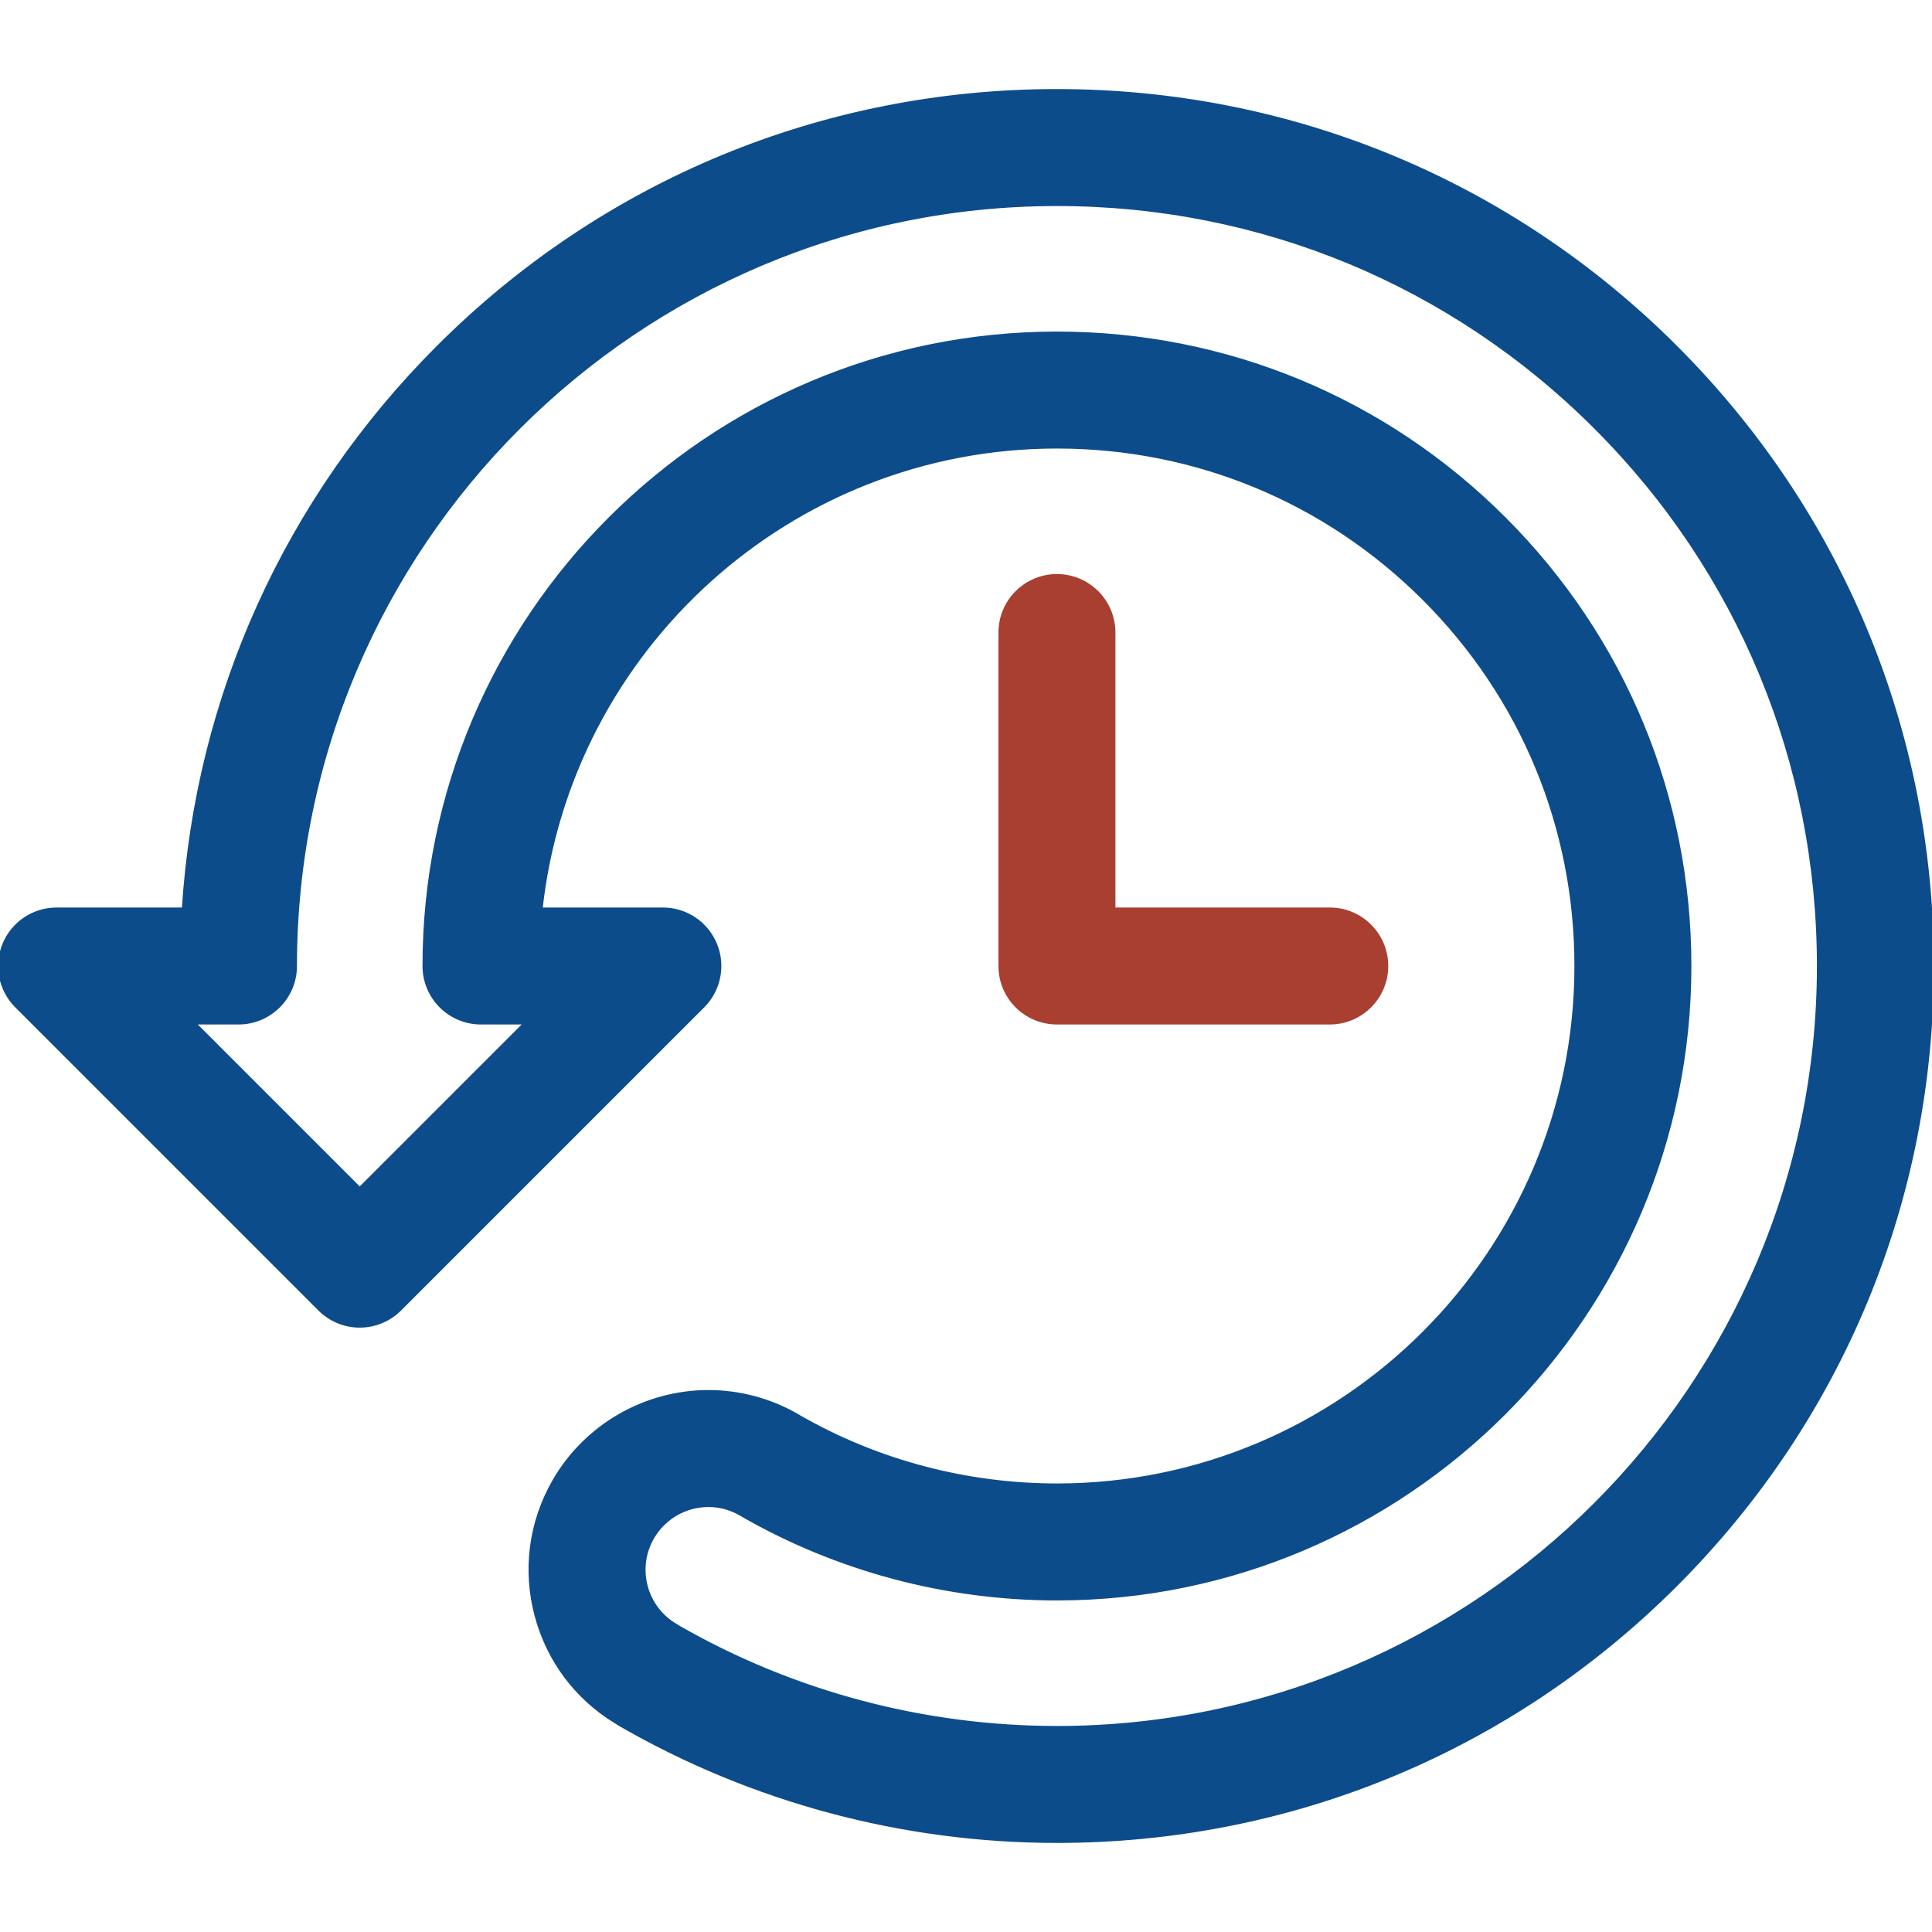
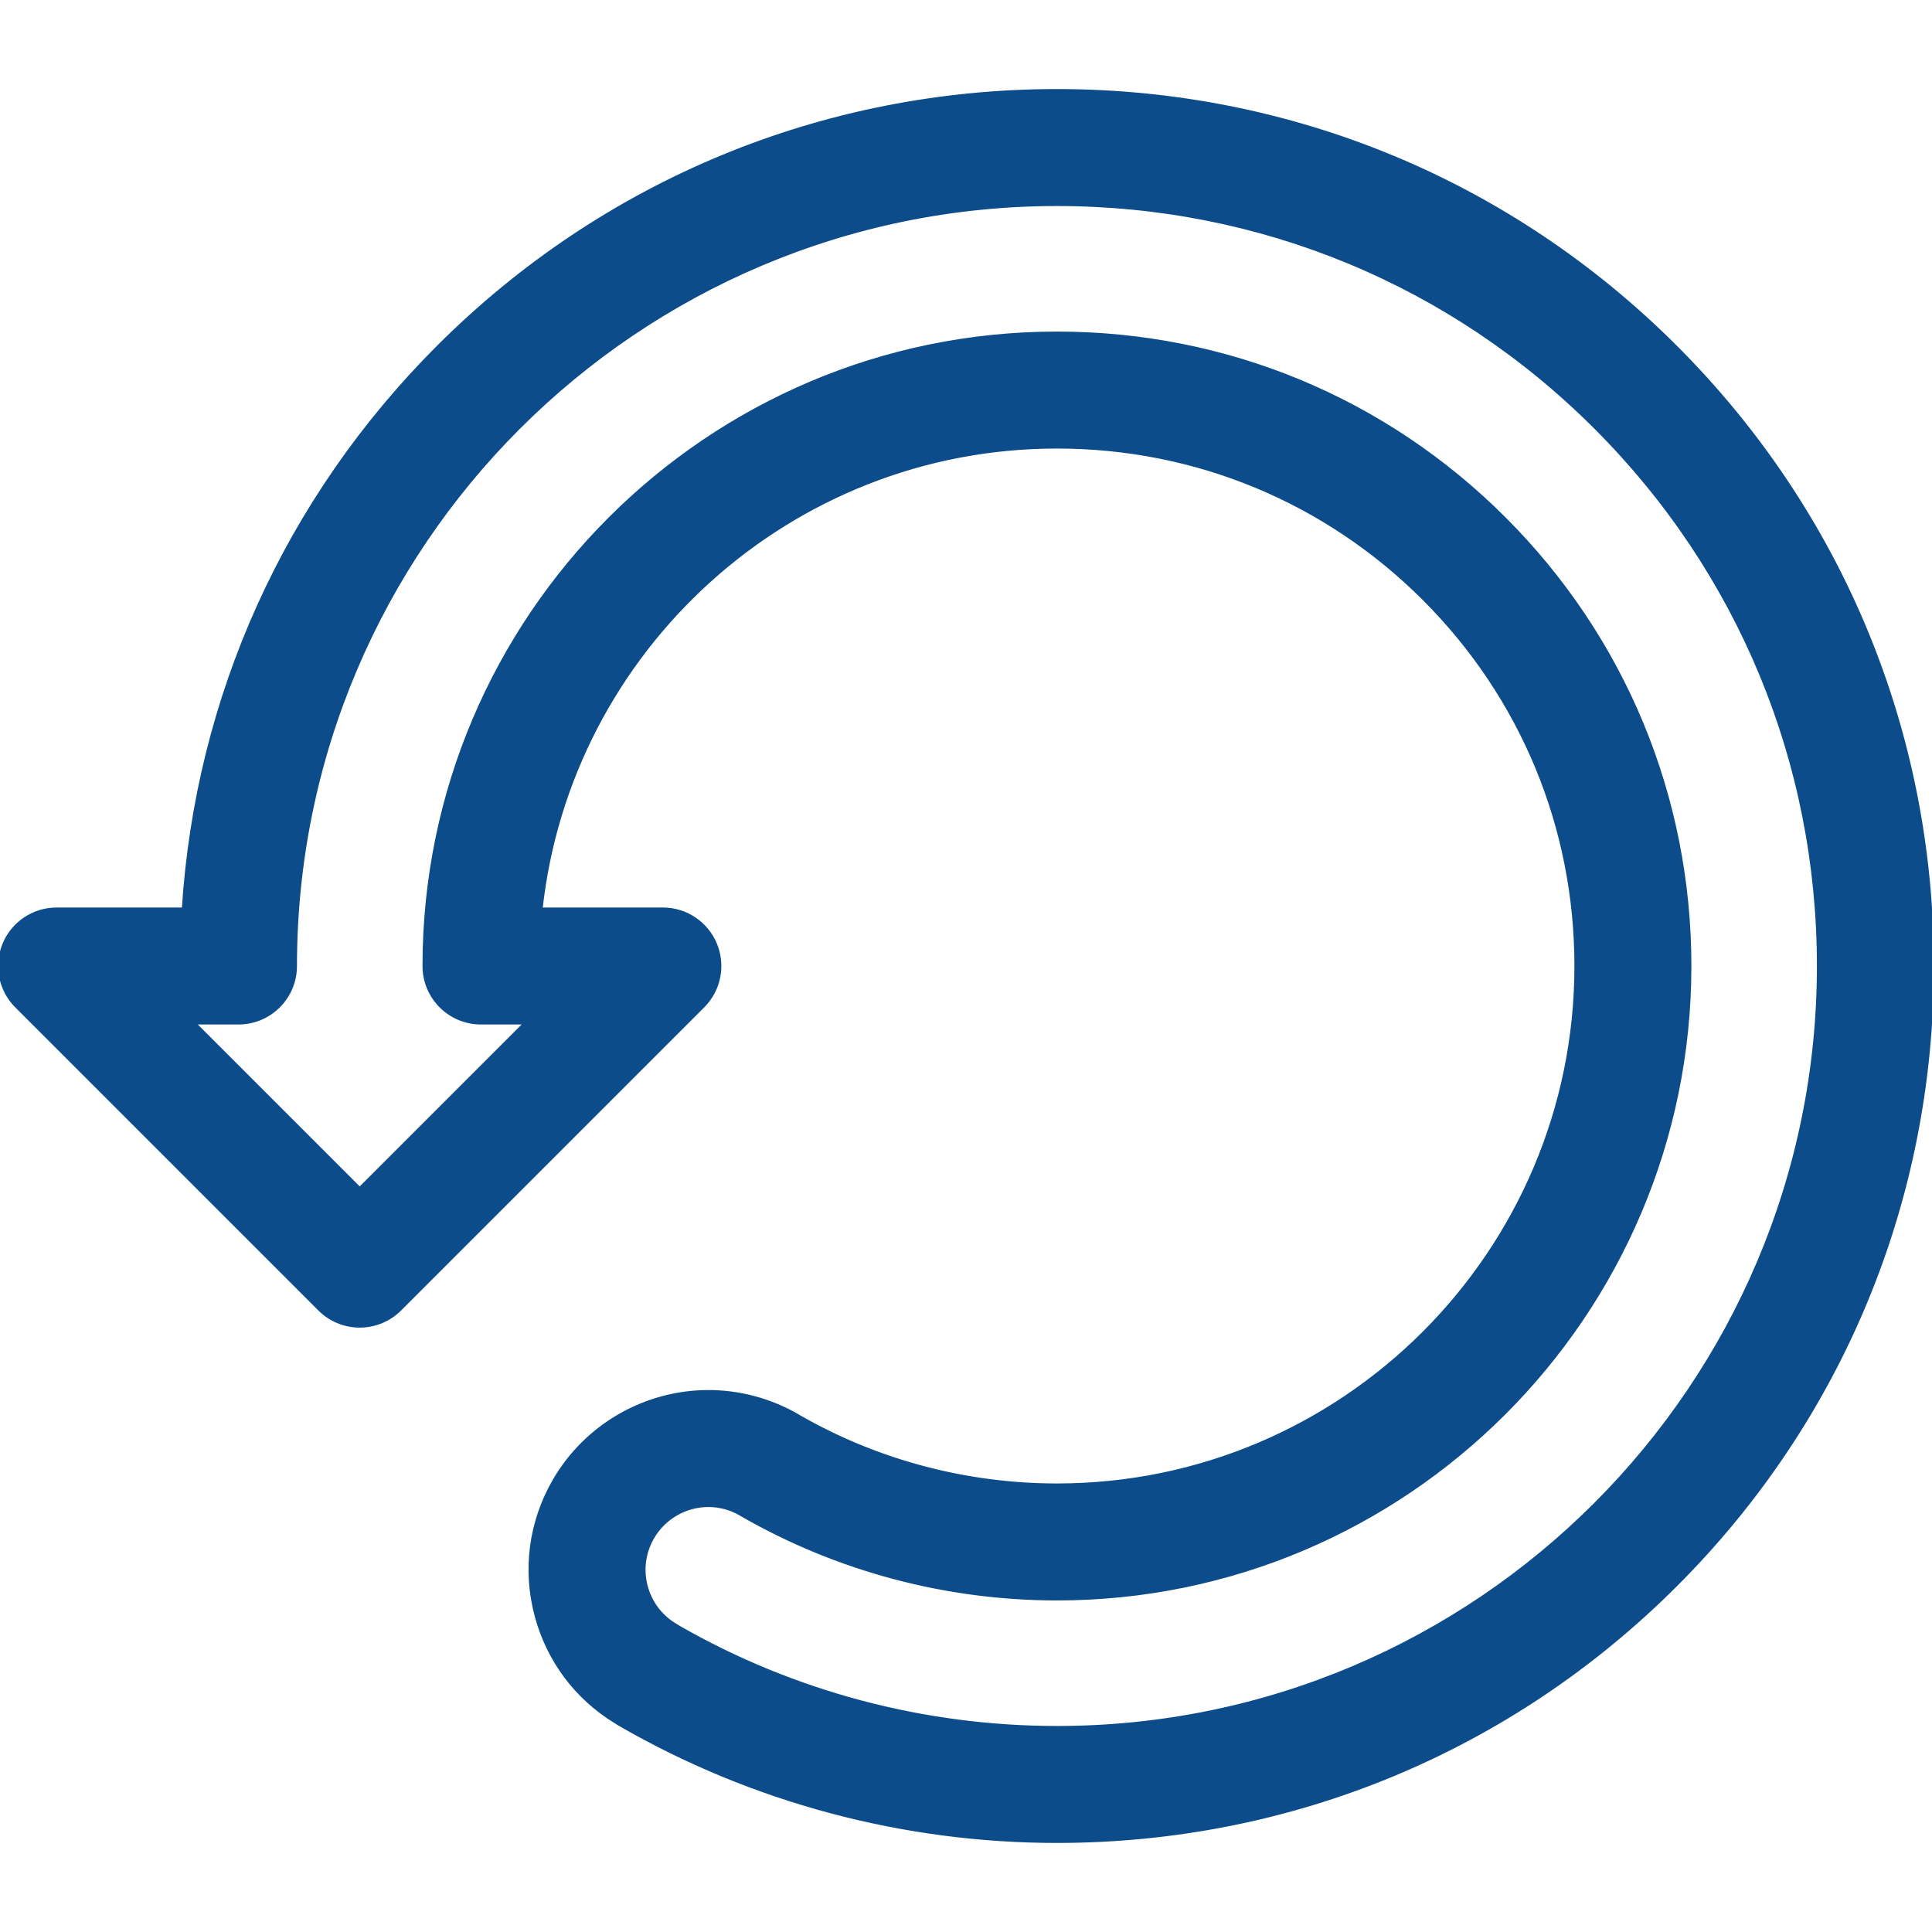
<svg xmlns="http://www.w3.org/2000/svg" id="Layer_1" enable-background="new 0 0 512 512" height="512" viewBox="0 0 512 512" width="512">
  <g>
-     <path d="m280.1 152.633c-8.284 0-15 6.716-15 15v88.367c0 8.284 6.716 15 15 15h72.3c8.284 0 15-6.716 15-15s-6.716-15-15-15h-57.3v-73.366c0-8.285-6.716-15.001-15-15.001z" style="fill:#a83f30;stroke:#a83f30;stroke-linecap:round;stroke-linejoin:round;stroke-miterlimit:10;" />
    <path d="m444.078 92.024c-43.8-43.801-102.036-67.924-163.978-67.924-61.941 0-120.176 24.122-163.977 67.922-40.247 40.248-63.879 92.678-67.448 148.978h-33.675c-6.067 0-11.537 3.655-13.858 9.26s-1.038 12.057 3.251 16.347l80.333 80.334c2.813 2.813 6.628 4.394 10.607 4.394 3.978 0 7.793-1.58 10.606-4.394l80.334-80.334c4.29-4.29 5.573-10.742 3.252-16.347-2.322-5.605-7.792-9.26-13.858-9.26h-32.388c7.497-68.862 65.997-122.633 136.821-122.633 36.764 0 71.326 14.316 97.321 40.313 25.996 25.994 40.313 60.556 40.313 97.32 0 75.892-61.742 137.634-137.634 137.634-23.98 0-47.582-6.261-68.22-18.076-.208-.132-.41-.255-.596-.361-7.162-4.136-15.301-6.322-23.539-6.322-16.8 0-32.451 9.031-40.845 23.569-6.296 10.903-7.969 23.605-4.71 35.767 3.159 11.79 10.584 21.702 20.97 28.031.312.213.633.416.962.606 35.108 20.314 75.213 31.052 115.978 31.052 61.943 0 120.178-24.122 163.979-67.922s67.921-102.036 67.921-163.978-24.122-120.178-67.922-163.976zm-163.978 365.876c-35.187 0-69.794-9.18-100.15-26.557-.26-.173-.527-.338-.799-.496-3.963-2.288-6.798-5.981-7.982-10.401s-.576-9.038 1.712-13.001c3.053-5.287 8.749-8.57 14.865-8.57 2.858 0 5.693.733 8.283 2.159.167.104.342.21.531.32 25.311 14.576 54.198 22.28 83.54 22.28 92.434 0 167.634-75.2 167.634-167.634 0-44.777-17.438-86.874-49.099-118.533-31.662-31.662-73.758-49.1-118.535-49.1-92.433 0-167.633 75.2-167.633 167.633 0 8.284 6.716 15 15 15h11.987l-44.121 44.12-44.12-44.12h11.987c8.284 0 15-6.716 15-15 .001-111.328 90.572-201.9 201.9-201.9 53.929 0 104.63 21.002 142.765 59.137 38.134 38.133 59.135 88.833 59.135 142.763 0 111.328-90.572 201.9-201.9 201.9z" style="fill:#0d4c8b;stroke:#0d4c8b;stroke-linecap:round;stroke-linejoin:round;stroke-miterlimit:10;" />
  </g>
</svg>